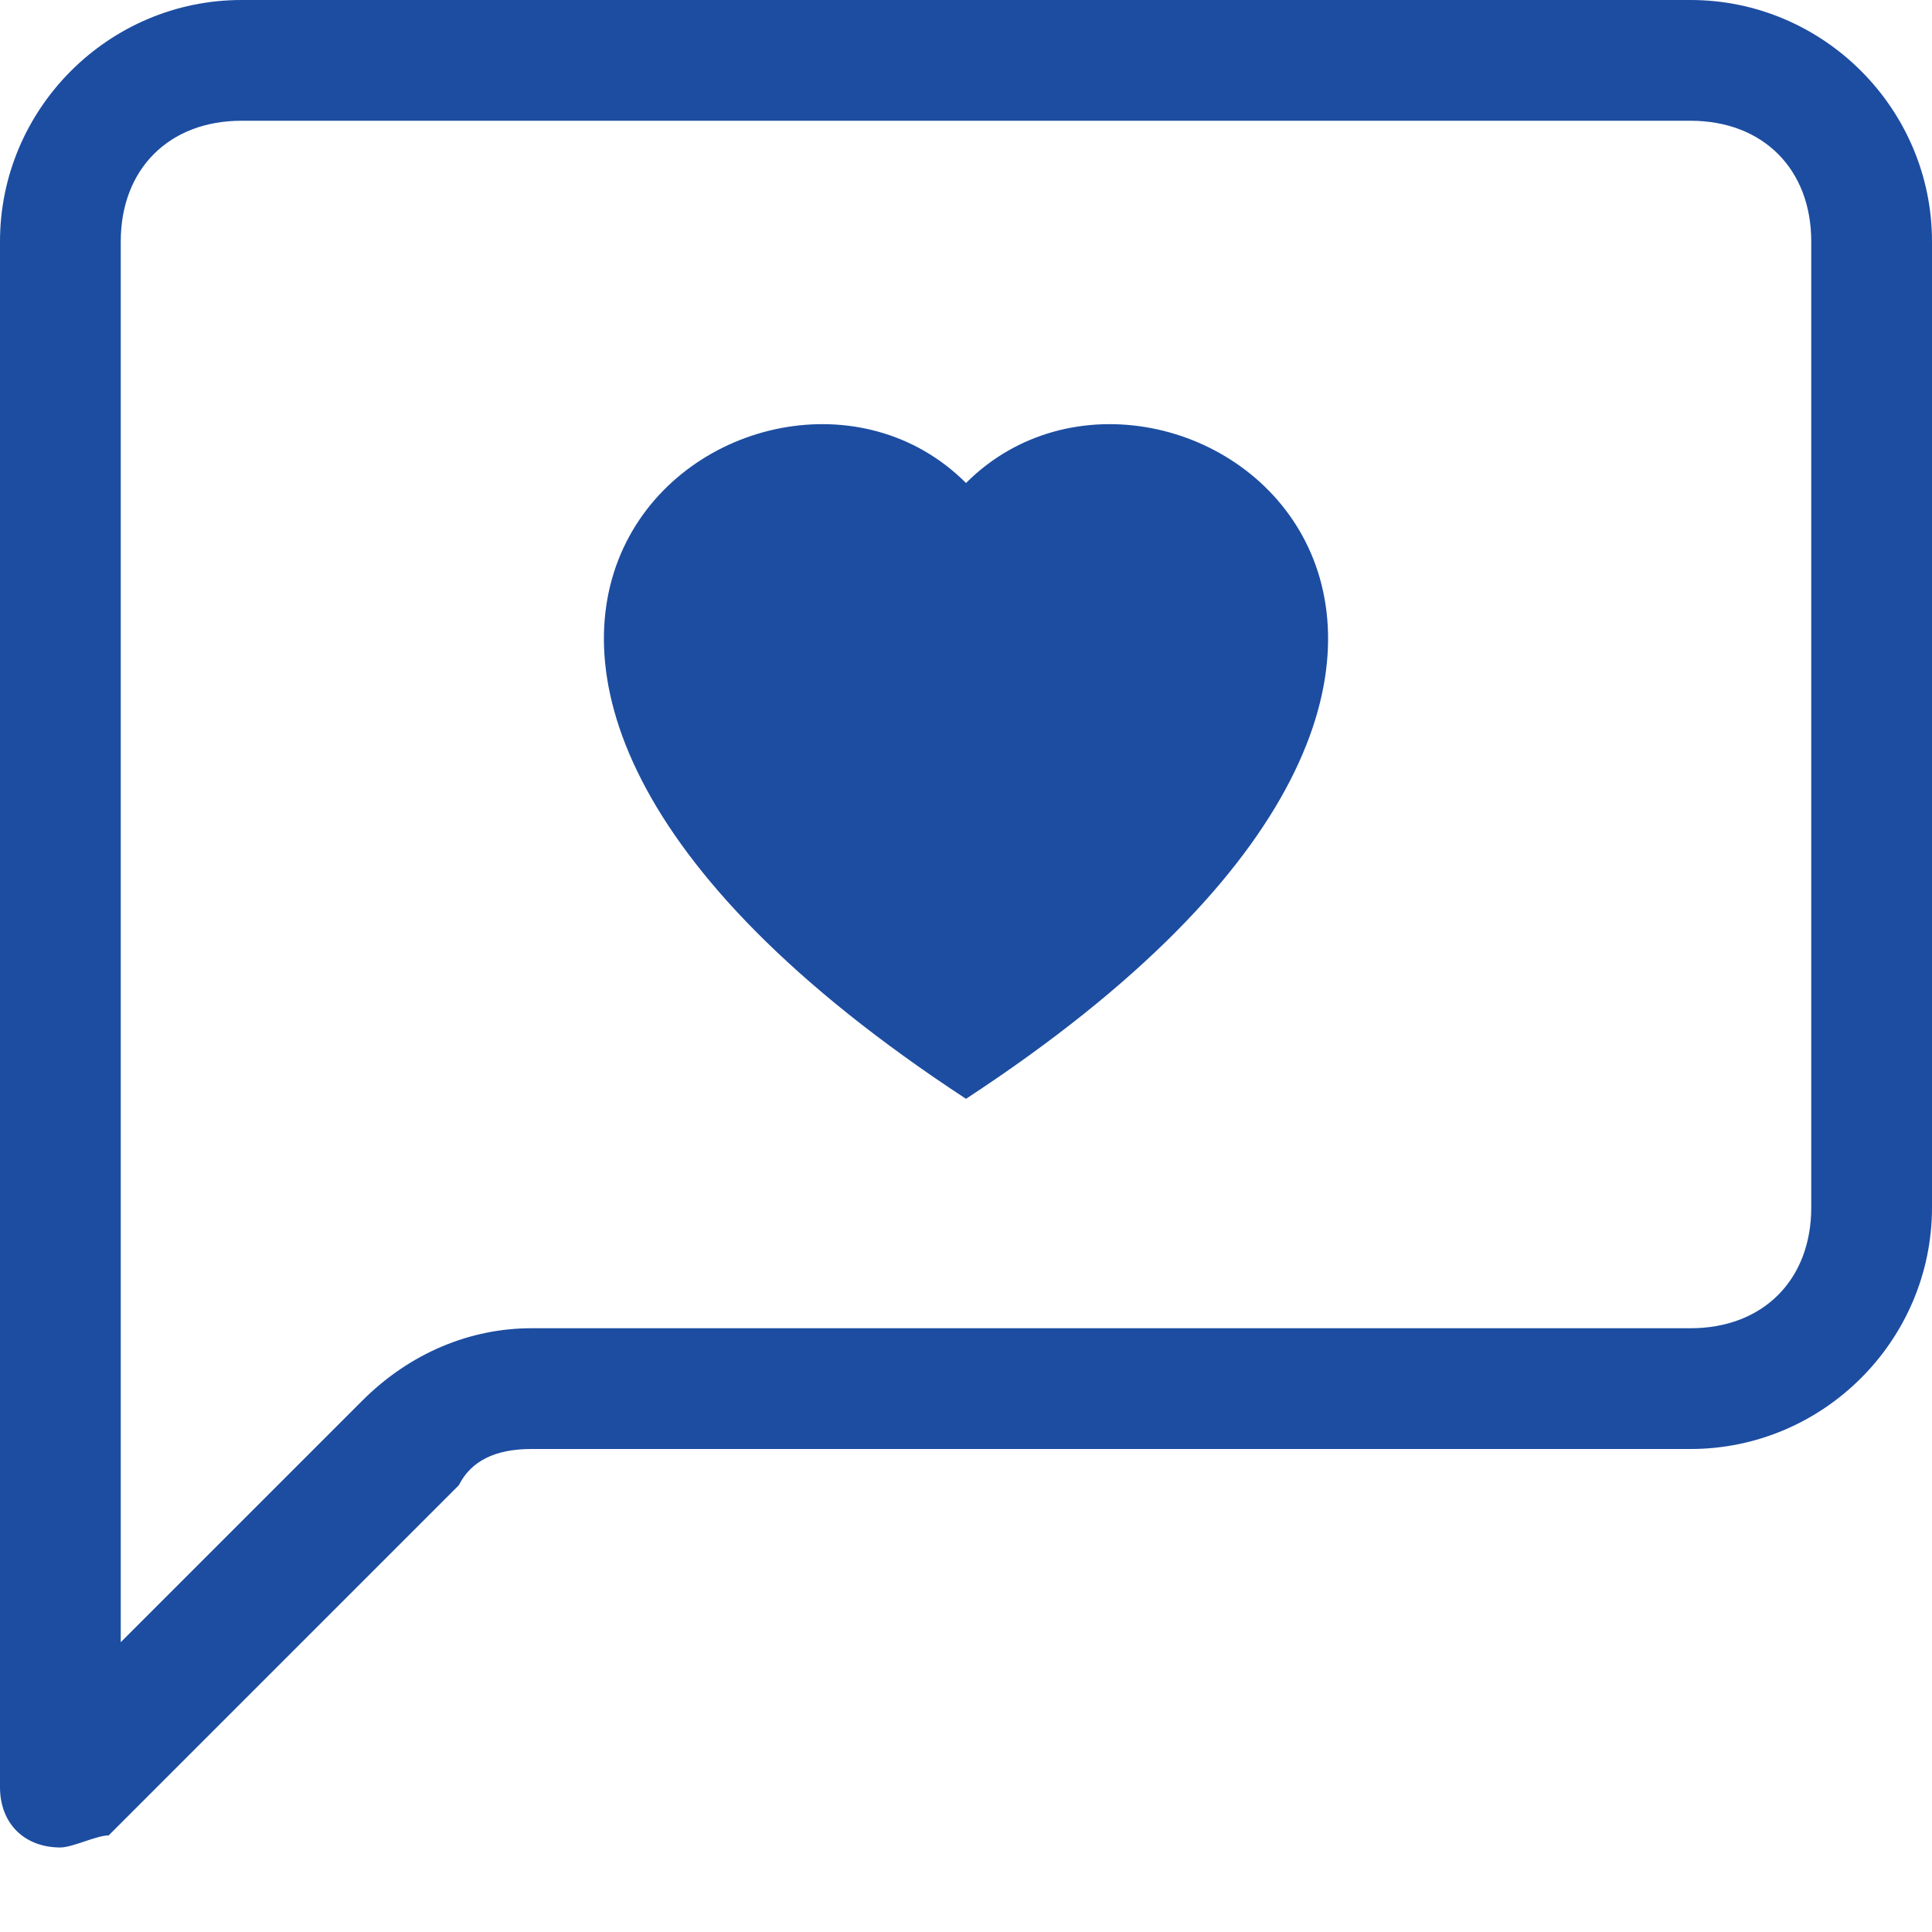
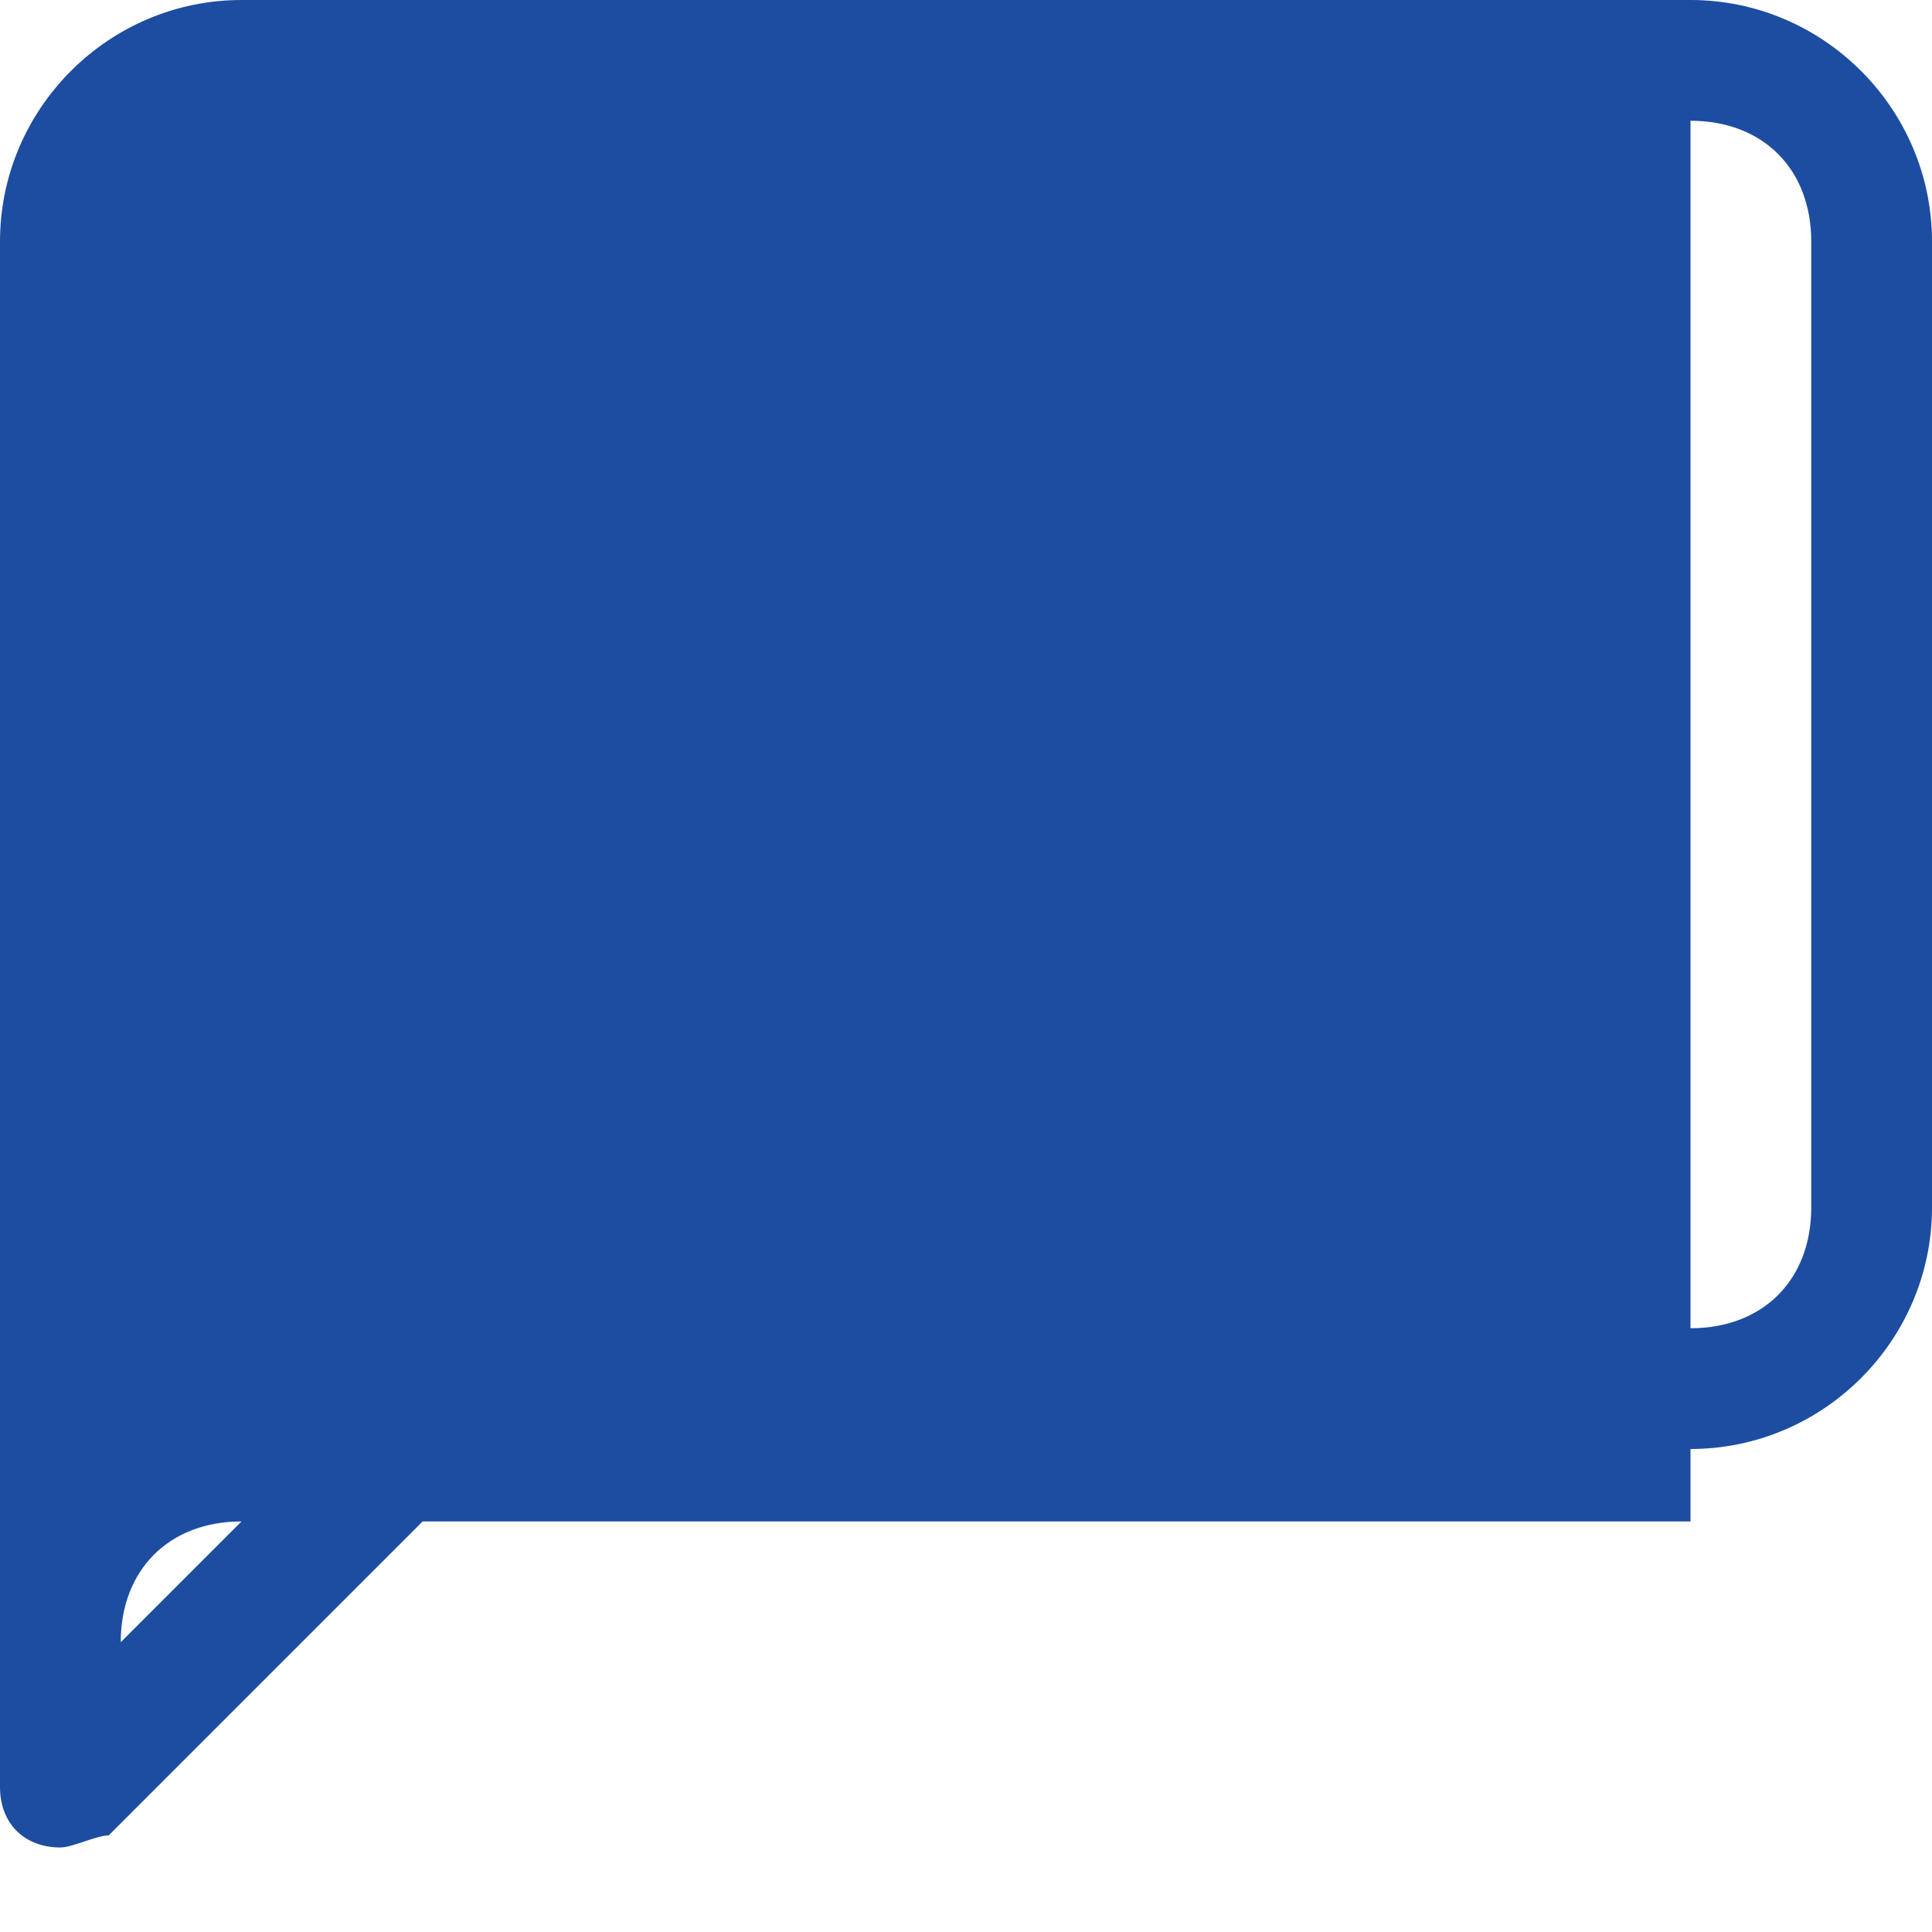
<svg xmlns="http://www.w3.org/2000/svg" version="1.1" id="Layer_1" x="0px" y="0px" viewBox="0 0 16 16" style="enable-background:new 0 0 16 16;" xml:space="preserve">
  <style type="text/css">
	.st0{fill:#1C4DA1;}
</style>
-   <path class="st0" d="M14,1c0.6,0,1,0.4,1,1v8c0,0.6-0.4,1-1,1H4.4c-0.5,0-1,0.2-1.4,0.6l-2,2V2c0-0.6,0.4-1,1-1H14z M2,0  C0.9,0,0,0.9,0,2v12.8c0,0.3,0.2,0.5,0.5,0.5c0.1,0,0.3-0.1,0.4-0.1l2.9-2.9C3.9,12.1,4.1,12,4.4,12H14c1.1,0,2-0.9,2-2V2  c0-1.1-0.9-2-2-2H2z" />
-   <path class="st0" d="M8,4c1.7-1.7,5.8,1.3,0,5.1C2.2,5.3,6.3,2.3,8,4" />
+   <path class="st0" d="M14,1c0.6,0,1,0.4,1,1v8c0,0.6-0.4,1-1,1H4.4c-0.5,0-1,0.2-1.4,0.6l-2,2c0-0.6,0.4-1,1-1H14z M2,0  C0.9,0,0,0.9,0,2v12.8c0,0.3,0.2,0.5,0.5,0.5c0.1,0,0.3-0.1,0.4-0.1l2.9-2.9C3.9,12.1,4.1,12,4.4,12H14c1.1,0,2-0.9,2-2V2  c0-1.1-0.9-2-2-2H2z" />
</svg>